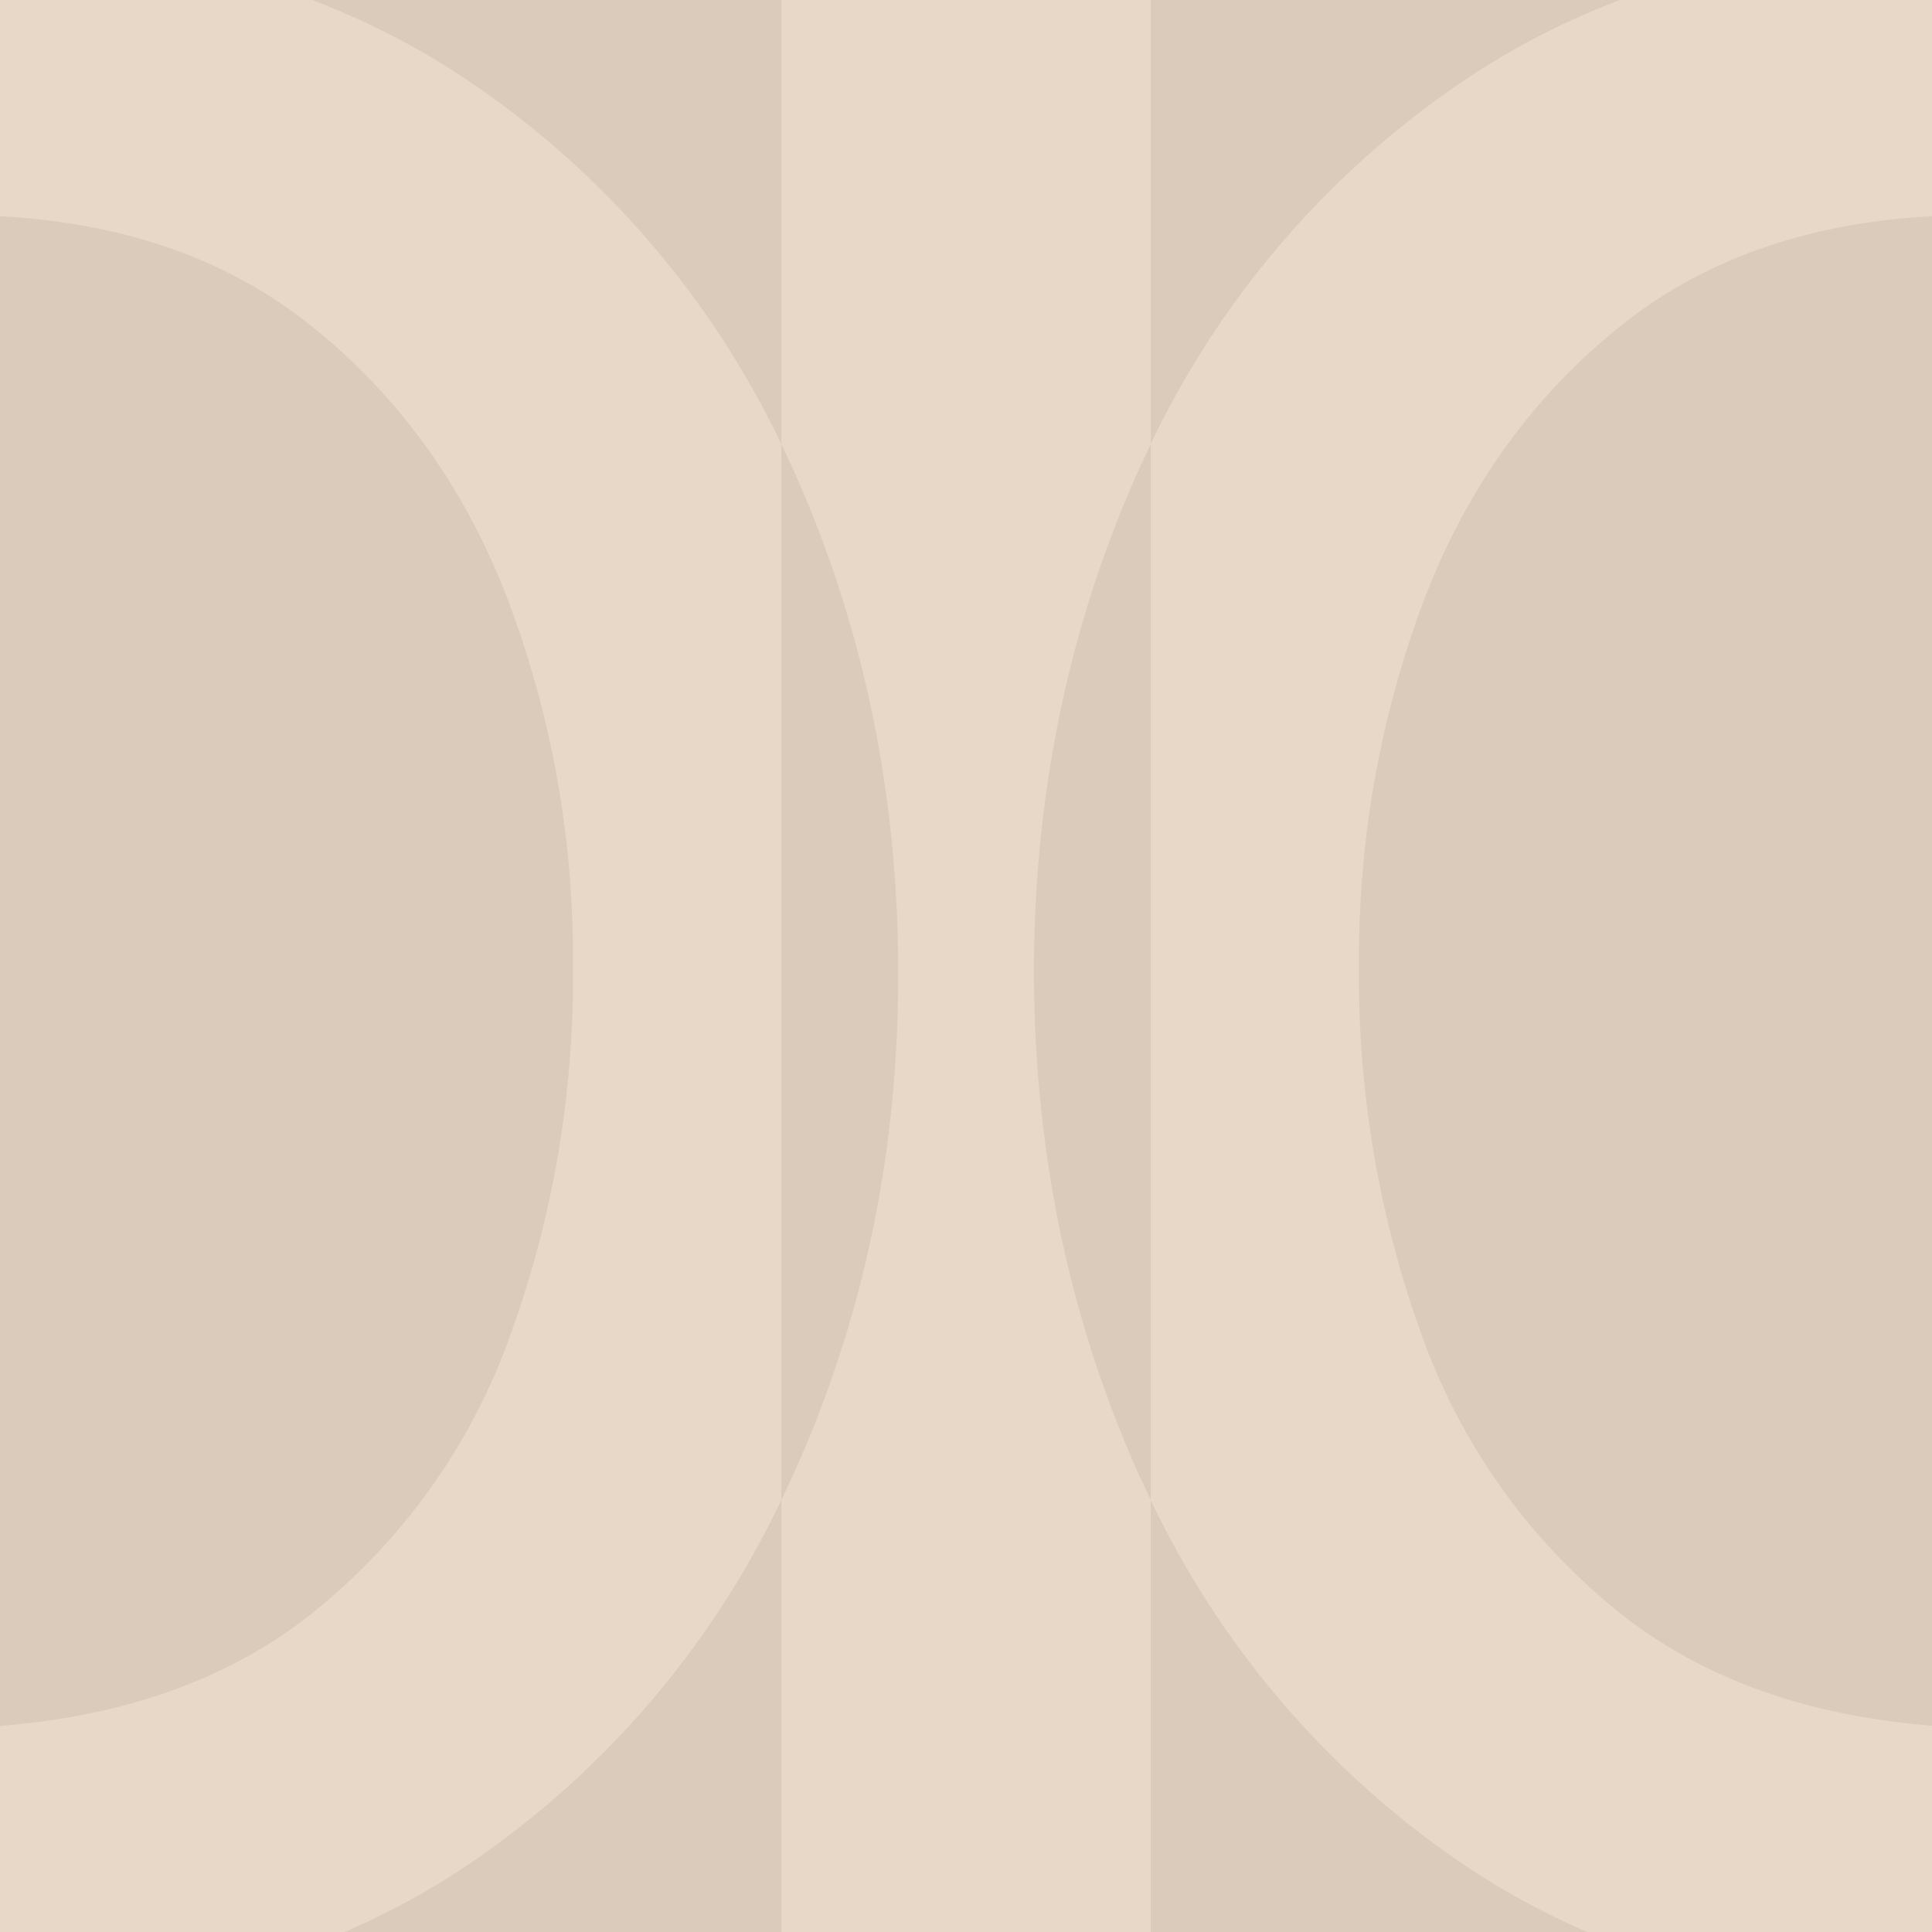
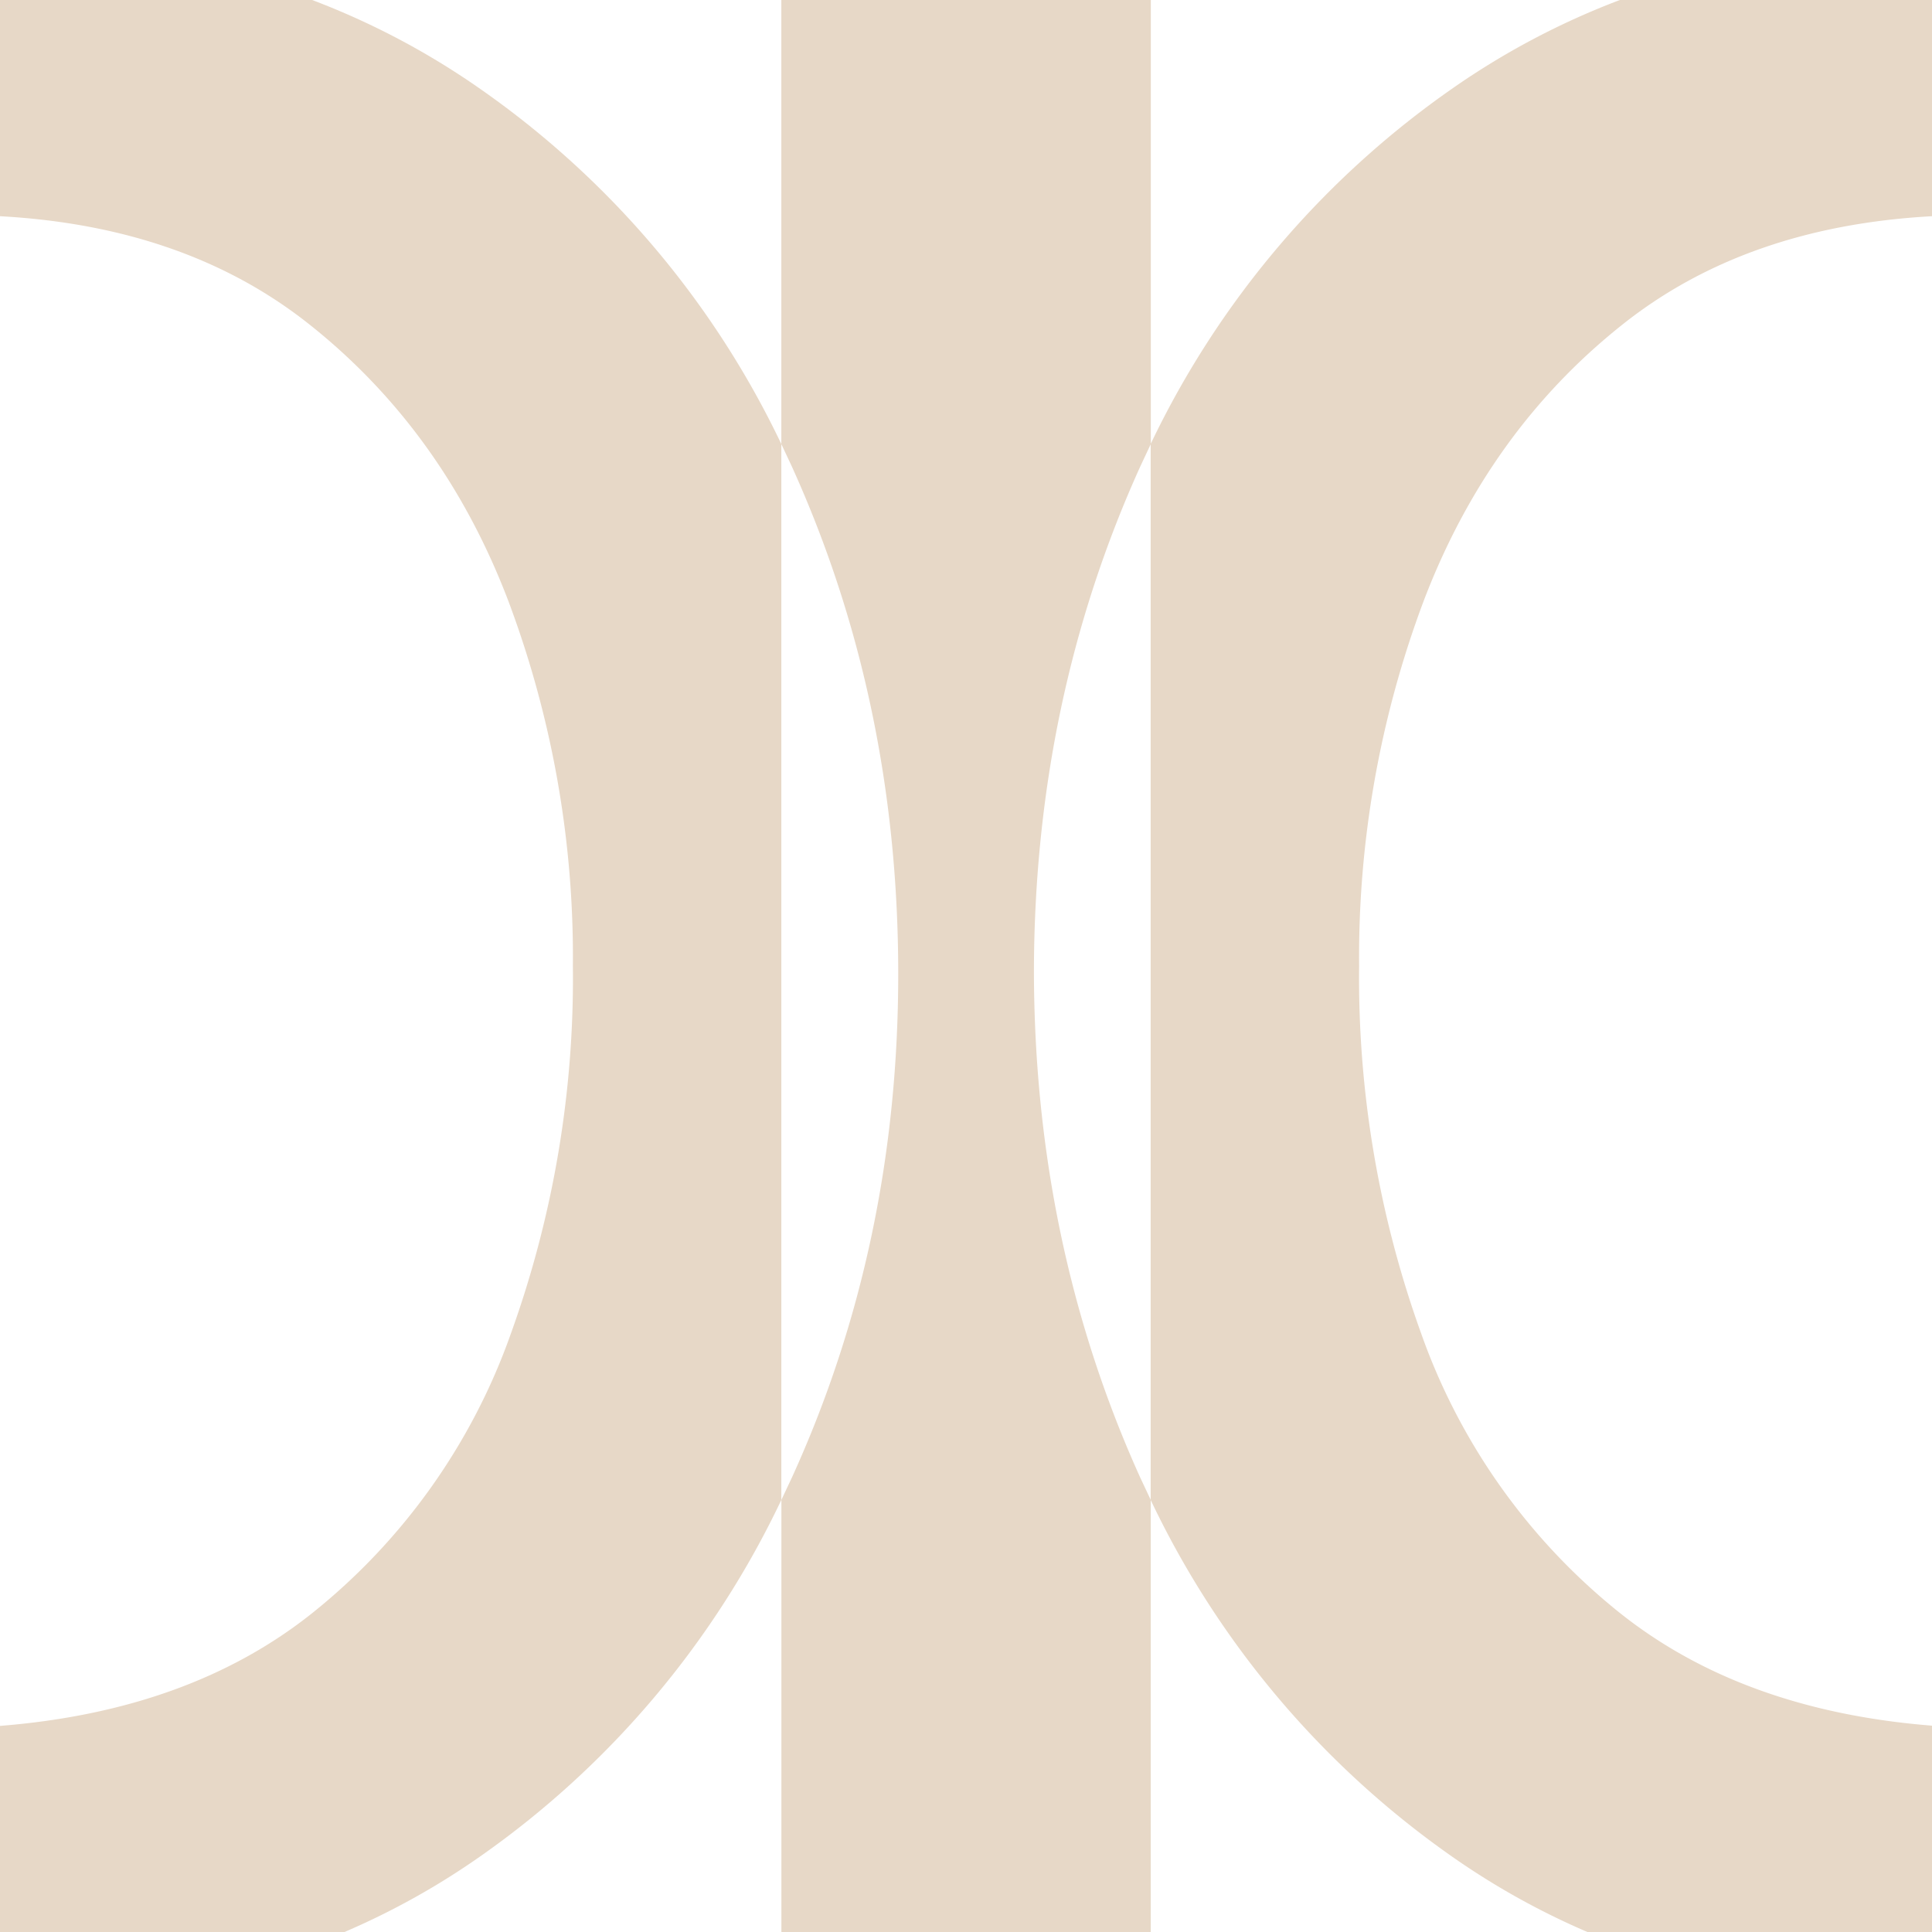
<svg xmlns="http://www.w3.org/2000/svg" id="Layer_1" data-name="Layer 1" viewBox="0 0 256 256">
  <defs>
    <style>
      .cls-1 {fill:#dacbba;}
      .cls-2 {fill:#e7d8c7;}
    </style>
  </defs>
  <title>ICC Logo Crown</title>
-   <rect class="cls-1" width="256" height="256" />
  <path class="cls-2" d="M214.89,43.08Q231.26,30,256,28.65V0H214.64a101.63,101.63,0,0,0-22.1,11.66,120.78,120.78,0,0,0-40.07,47.17V198.75a121.06,121.06,0,0,0,39.64,47.05A99.7,99.7,0,0,0,210.34,256H256V228.66q-25.18-2-41.44-15a82.68,82.68,0,0,1-26.26-37A138.92,138.92,0,0,1,180.09,128a134.25,134.25,0,0,1,8.5-48.23Q197.14,57.21,214.89,43.08ZM63.46,11.66A101.61,101.61,0,0,0,41.36,0H0V28.65Q24.73,30,41.11,43.08q17.75,14.14,26.3,36.69A134.09,134.09,0,0,1,75.91,128a138.77,138.77,0,0,1-8.21,48.69,82.63,82.63,0,0,1-26.26,37q-16.26,13-41.44,15V256H45.65a99.7,99.7,0,0,0,18.24-10.2,121,121,0,0,0,39.64-47.05V58.84A120.67,120.67,0,0,0,63.46,11.66ZM137,128.73q.06-36,14.13-67l1.36-2.9V0H103.53V58.84l1.36,2.9q14.07,31,14.13,67t-14.07,67l-1.41,3V256h48.94V198.75l-1.41-3Q137.07,164.77,137,128.73Z" />
</svg>